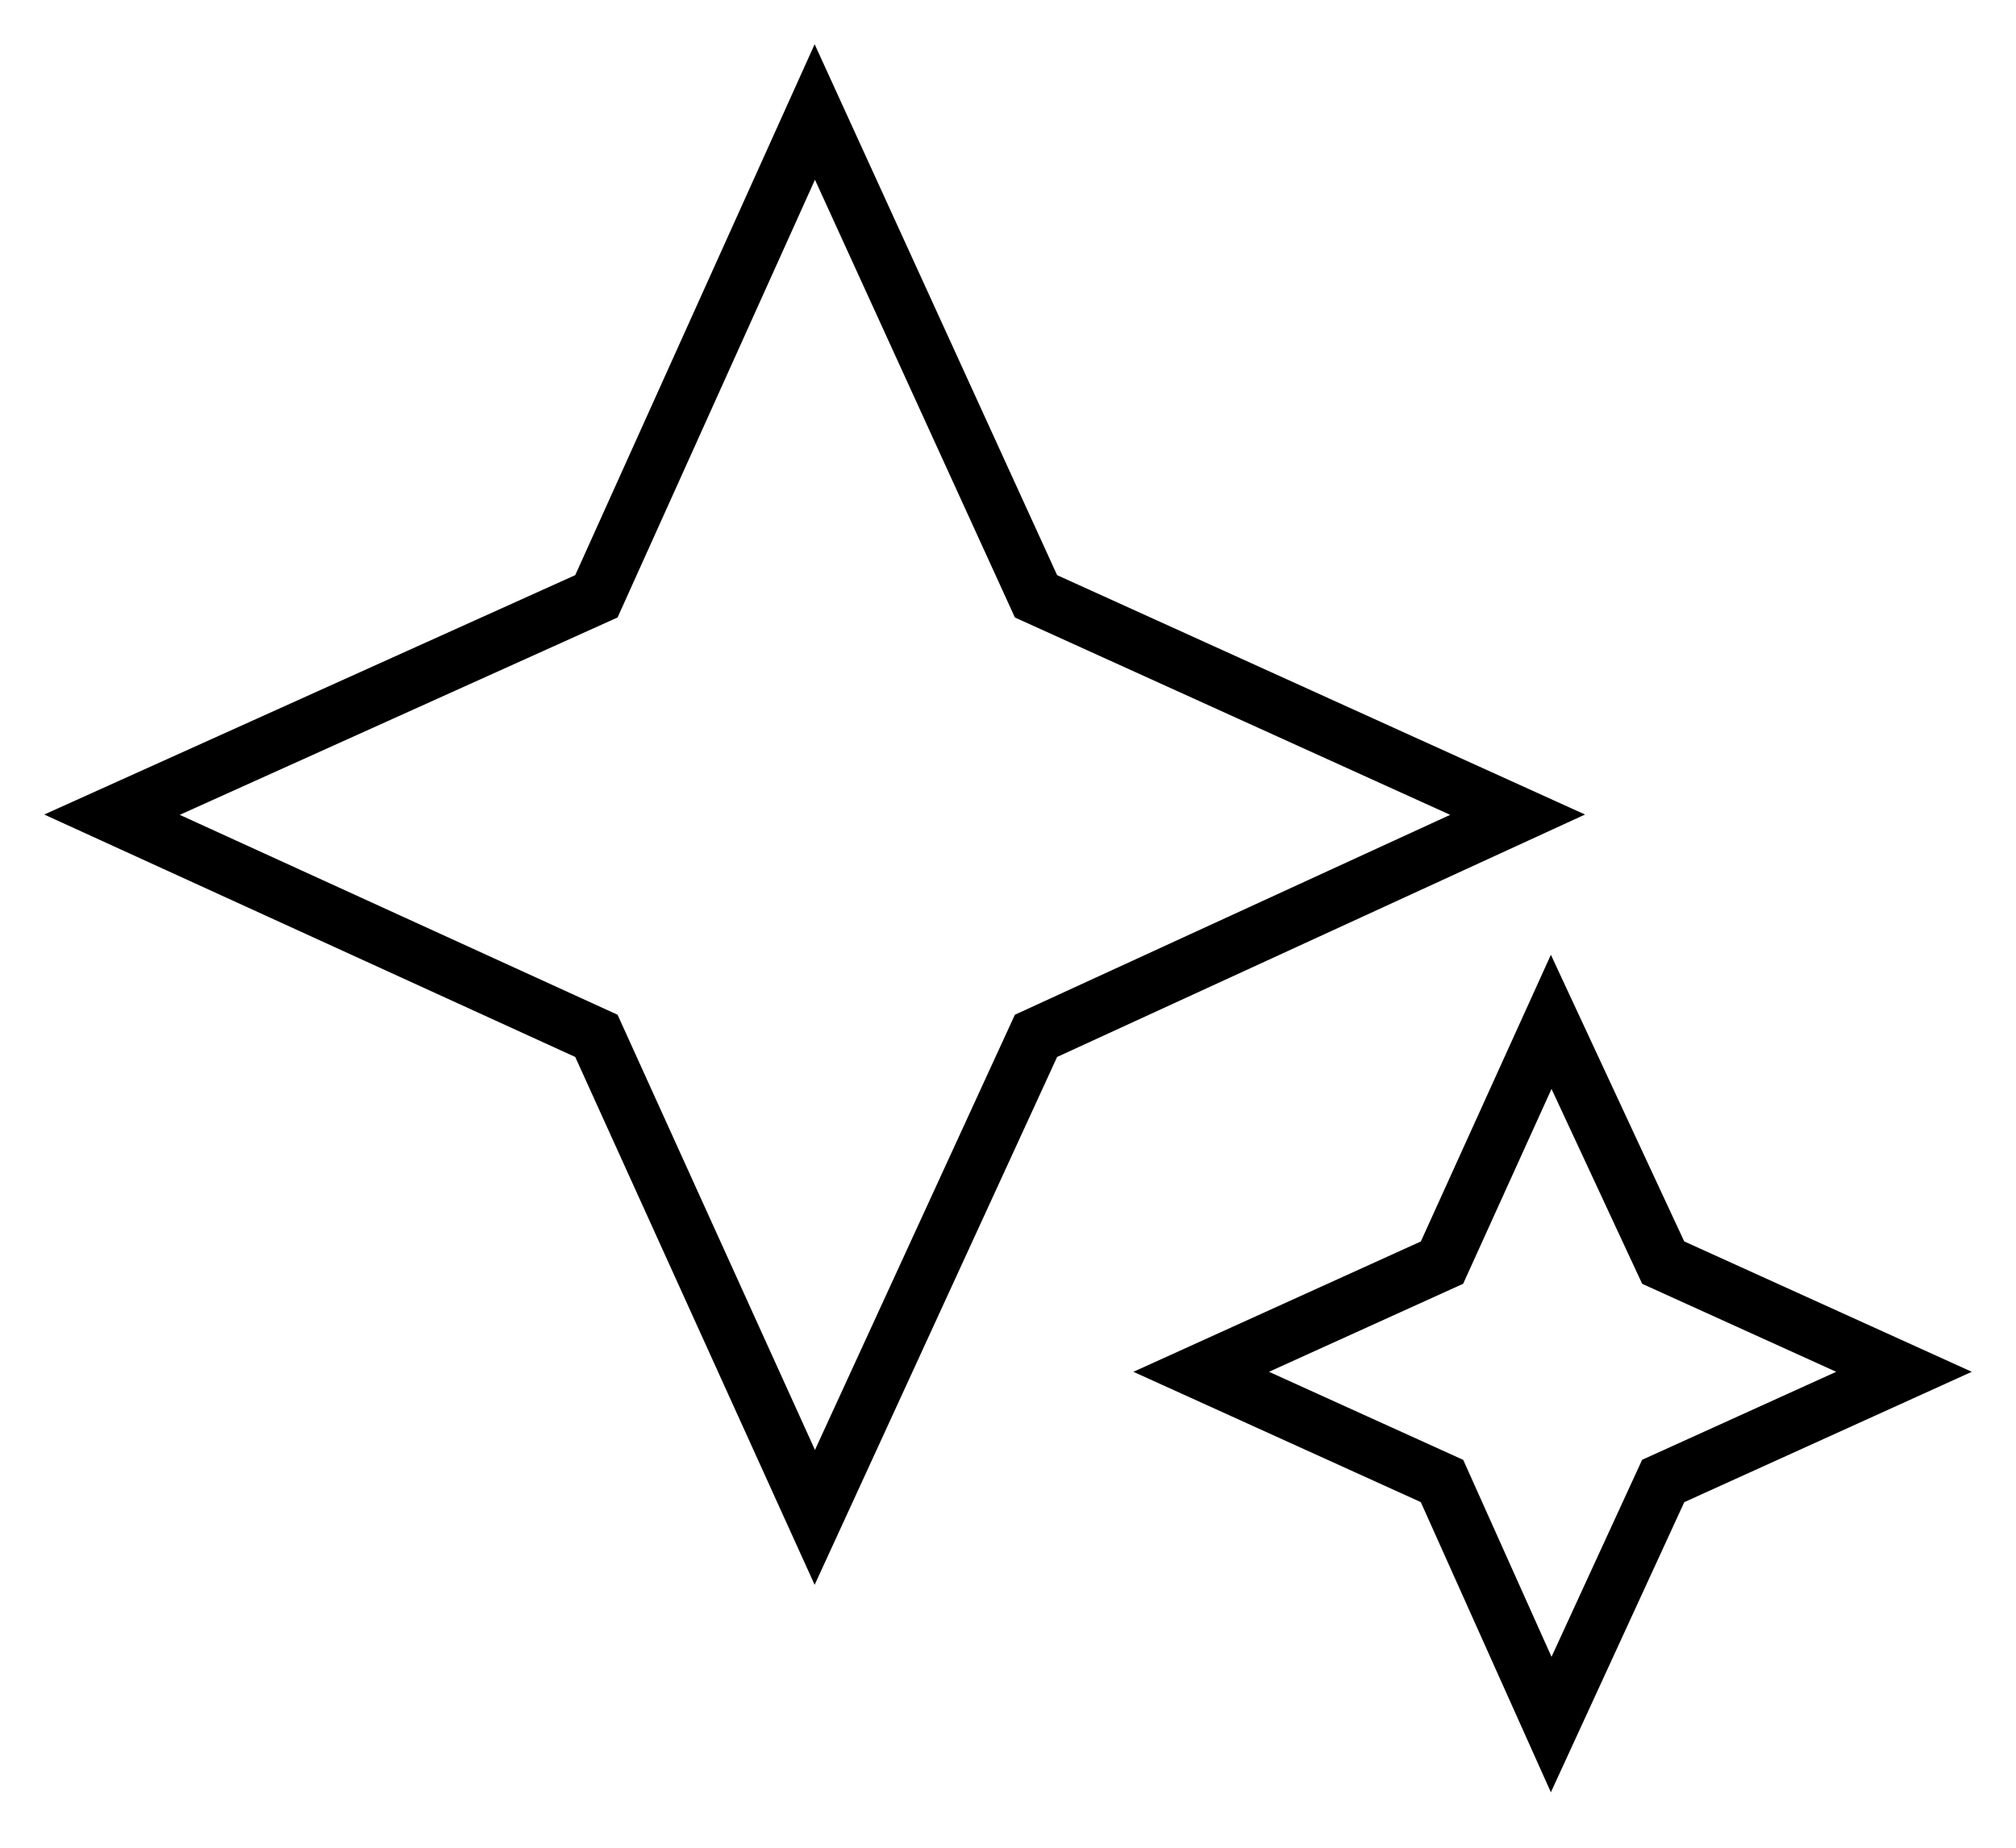
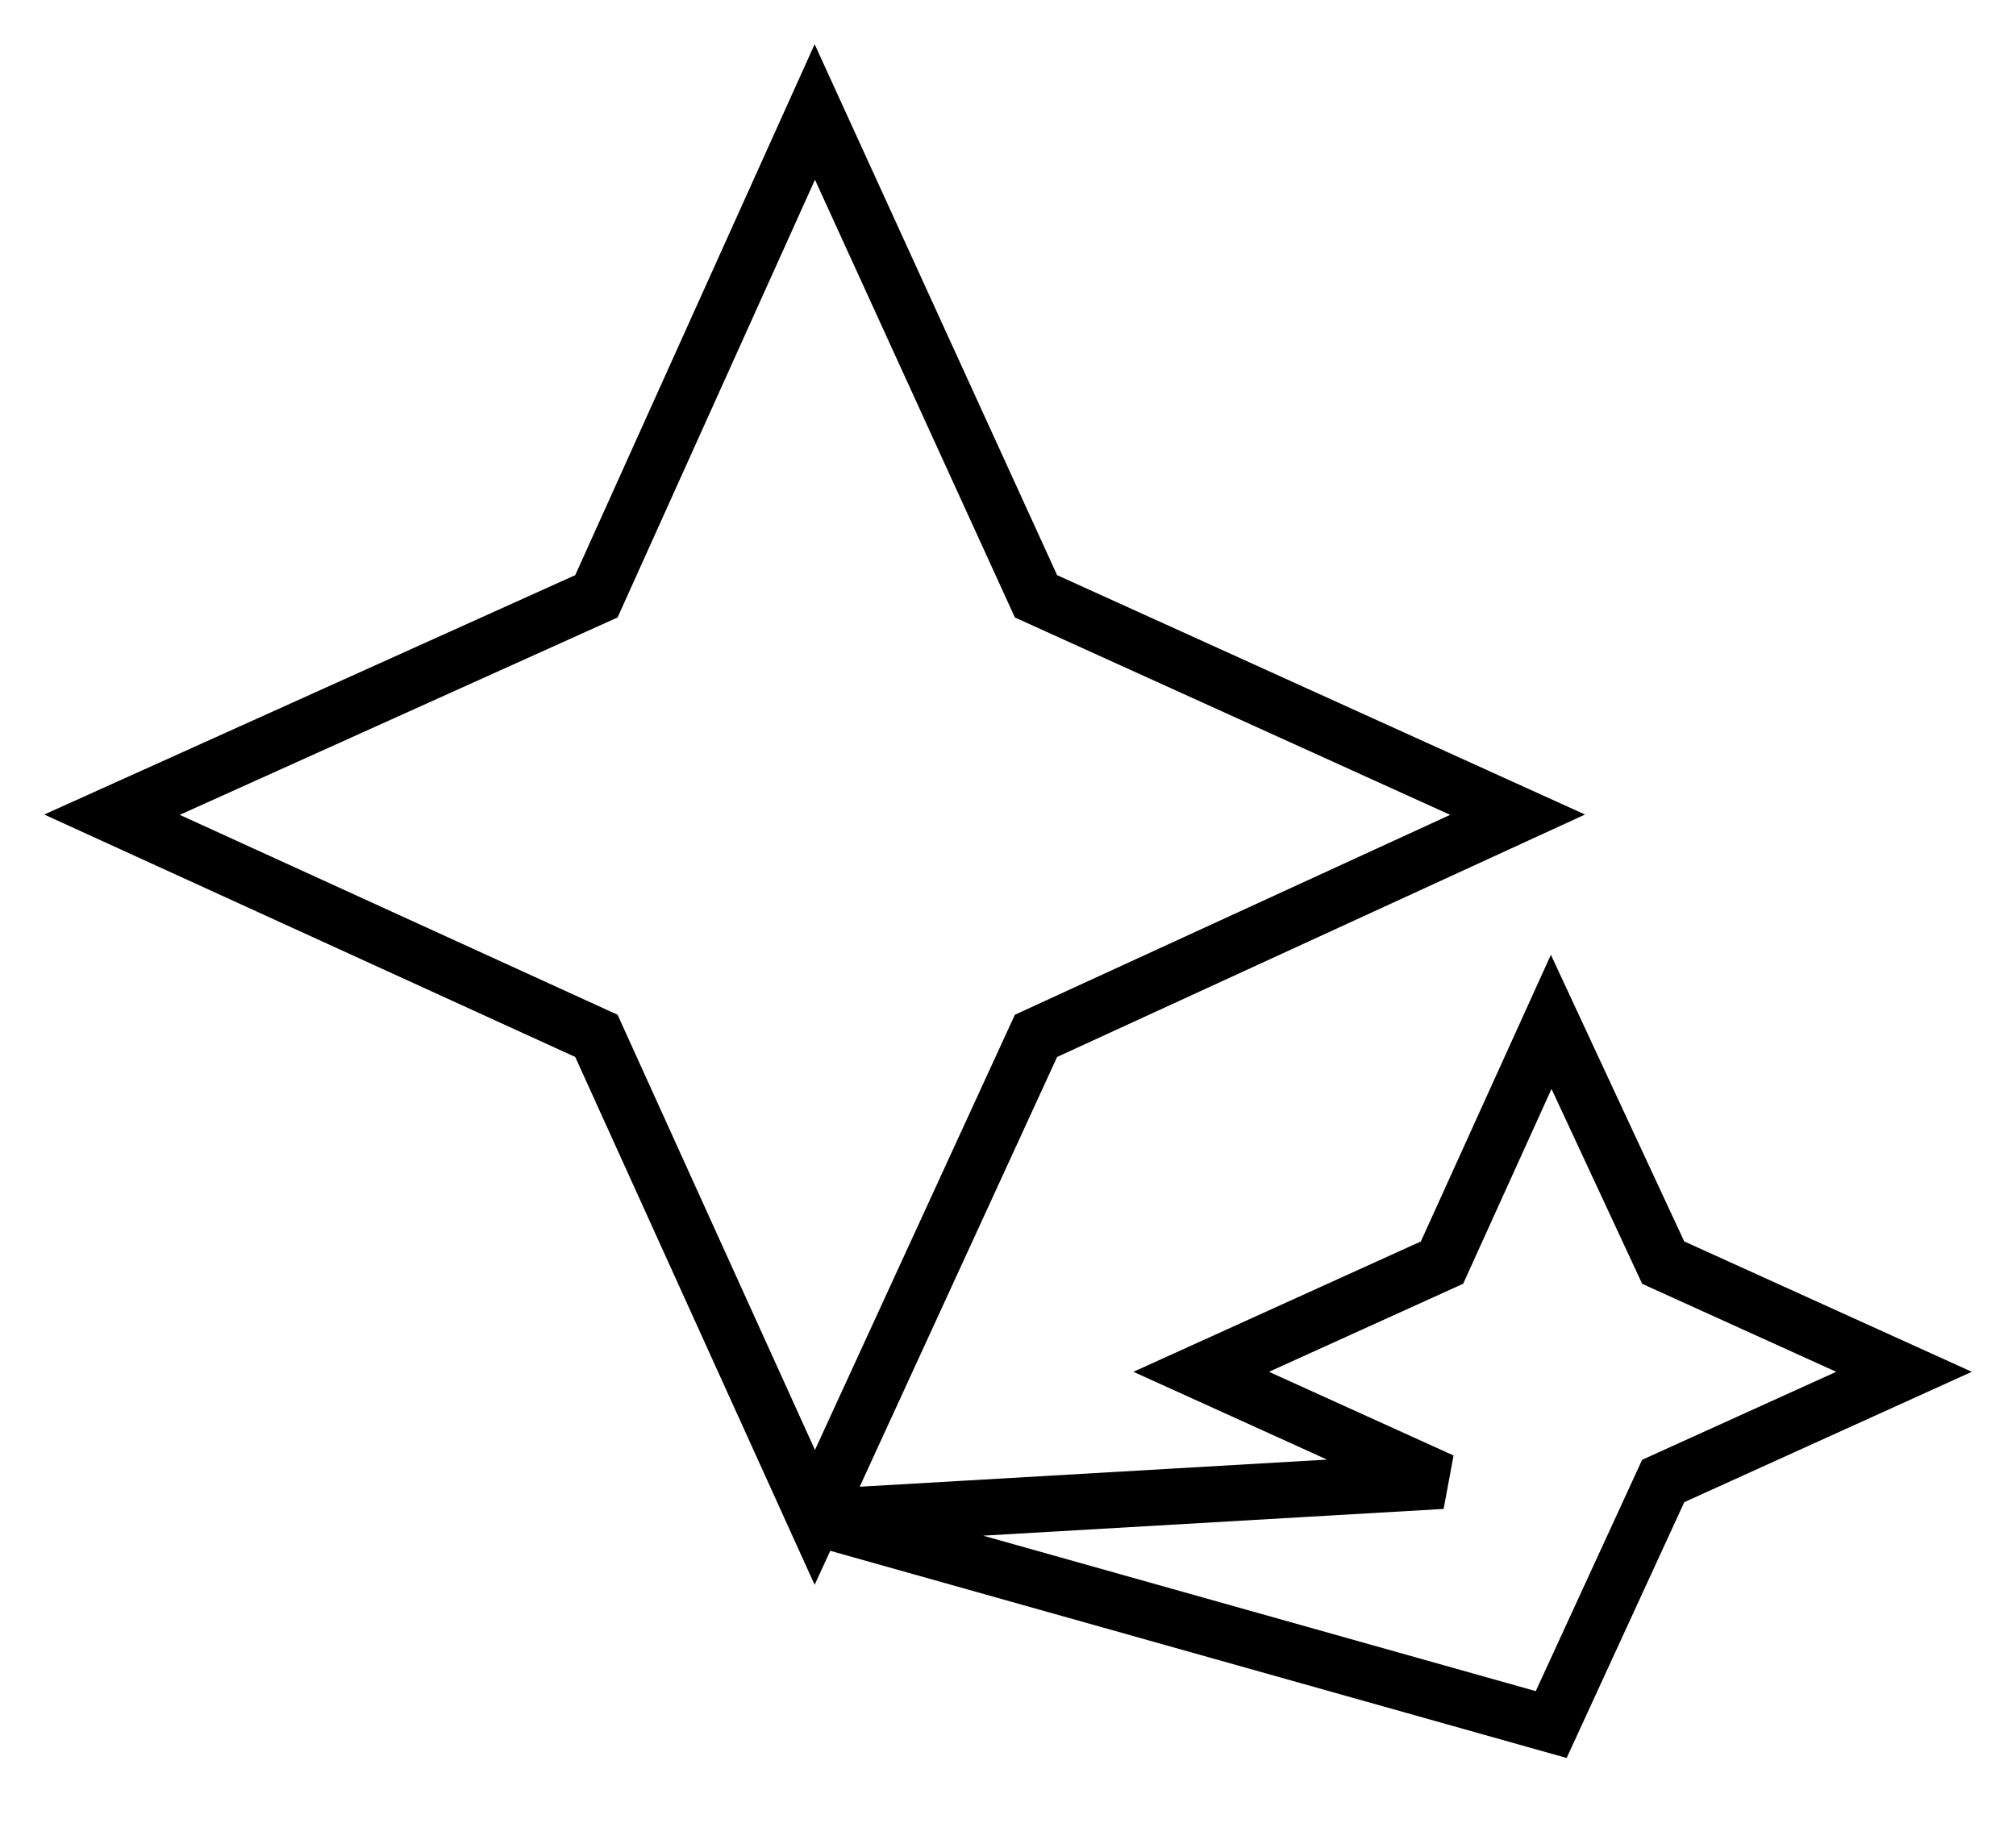
<svg xmlns="http://www.w3.org/2000/svg" width="36px" height="33px" viewBox="0 0 36 33" version="1.1">
  <title>magic_button_FILL0_wght100_GRAD0_opsz48</title>
  <g id="Page-1" stroke="none" stroke-width="1" fill="none" fill-rule="evenodd">
    <g id="4.-Details-Bien" transform="translate(-1481, -1869)" fill-rule="nonzero" stroke="#000000">
      <g id="magic_button_FILL0_wght100_GRAD0_opsz48" transform="translate(1483, 1871)">
-         <path d="M12.55,25.1 L8.65,16.5 L0,12.55 L8.65,8.65 L12.55,0 L16.5,8.65 L25.1,12.55 L16.5,16.5 L12.55,25.1 Z M25.7,28.8 L23.75,24.45 L19.45,22.5 L23.75,20.55 L25.7,16.25 L27.7,20.55 L32,22.5 L27.7,24.45 L25.7,28.8 Z" id="Shape" />
+         <path d="M12.55,25.1 L8.65,16.5 L0,12.55 L8.65,8.65 L12.55,0 L16.5,8.65 L25.1,12.55 L16.5,16.5 L12.55,25.1 Z L23.75,24.45 L19.45,22.5 L23.75,20.55 L25.7,16.25 L27.7,20.55 L32,22.5 L27.7,24.45 L25.7,28.8 Z" id="Shape" />
      </g>
    </g>
  </g>
</svg>